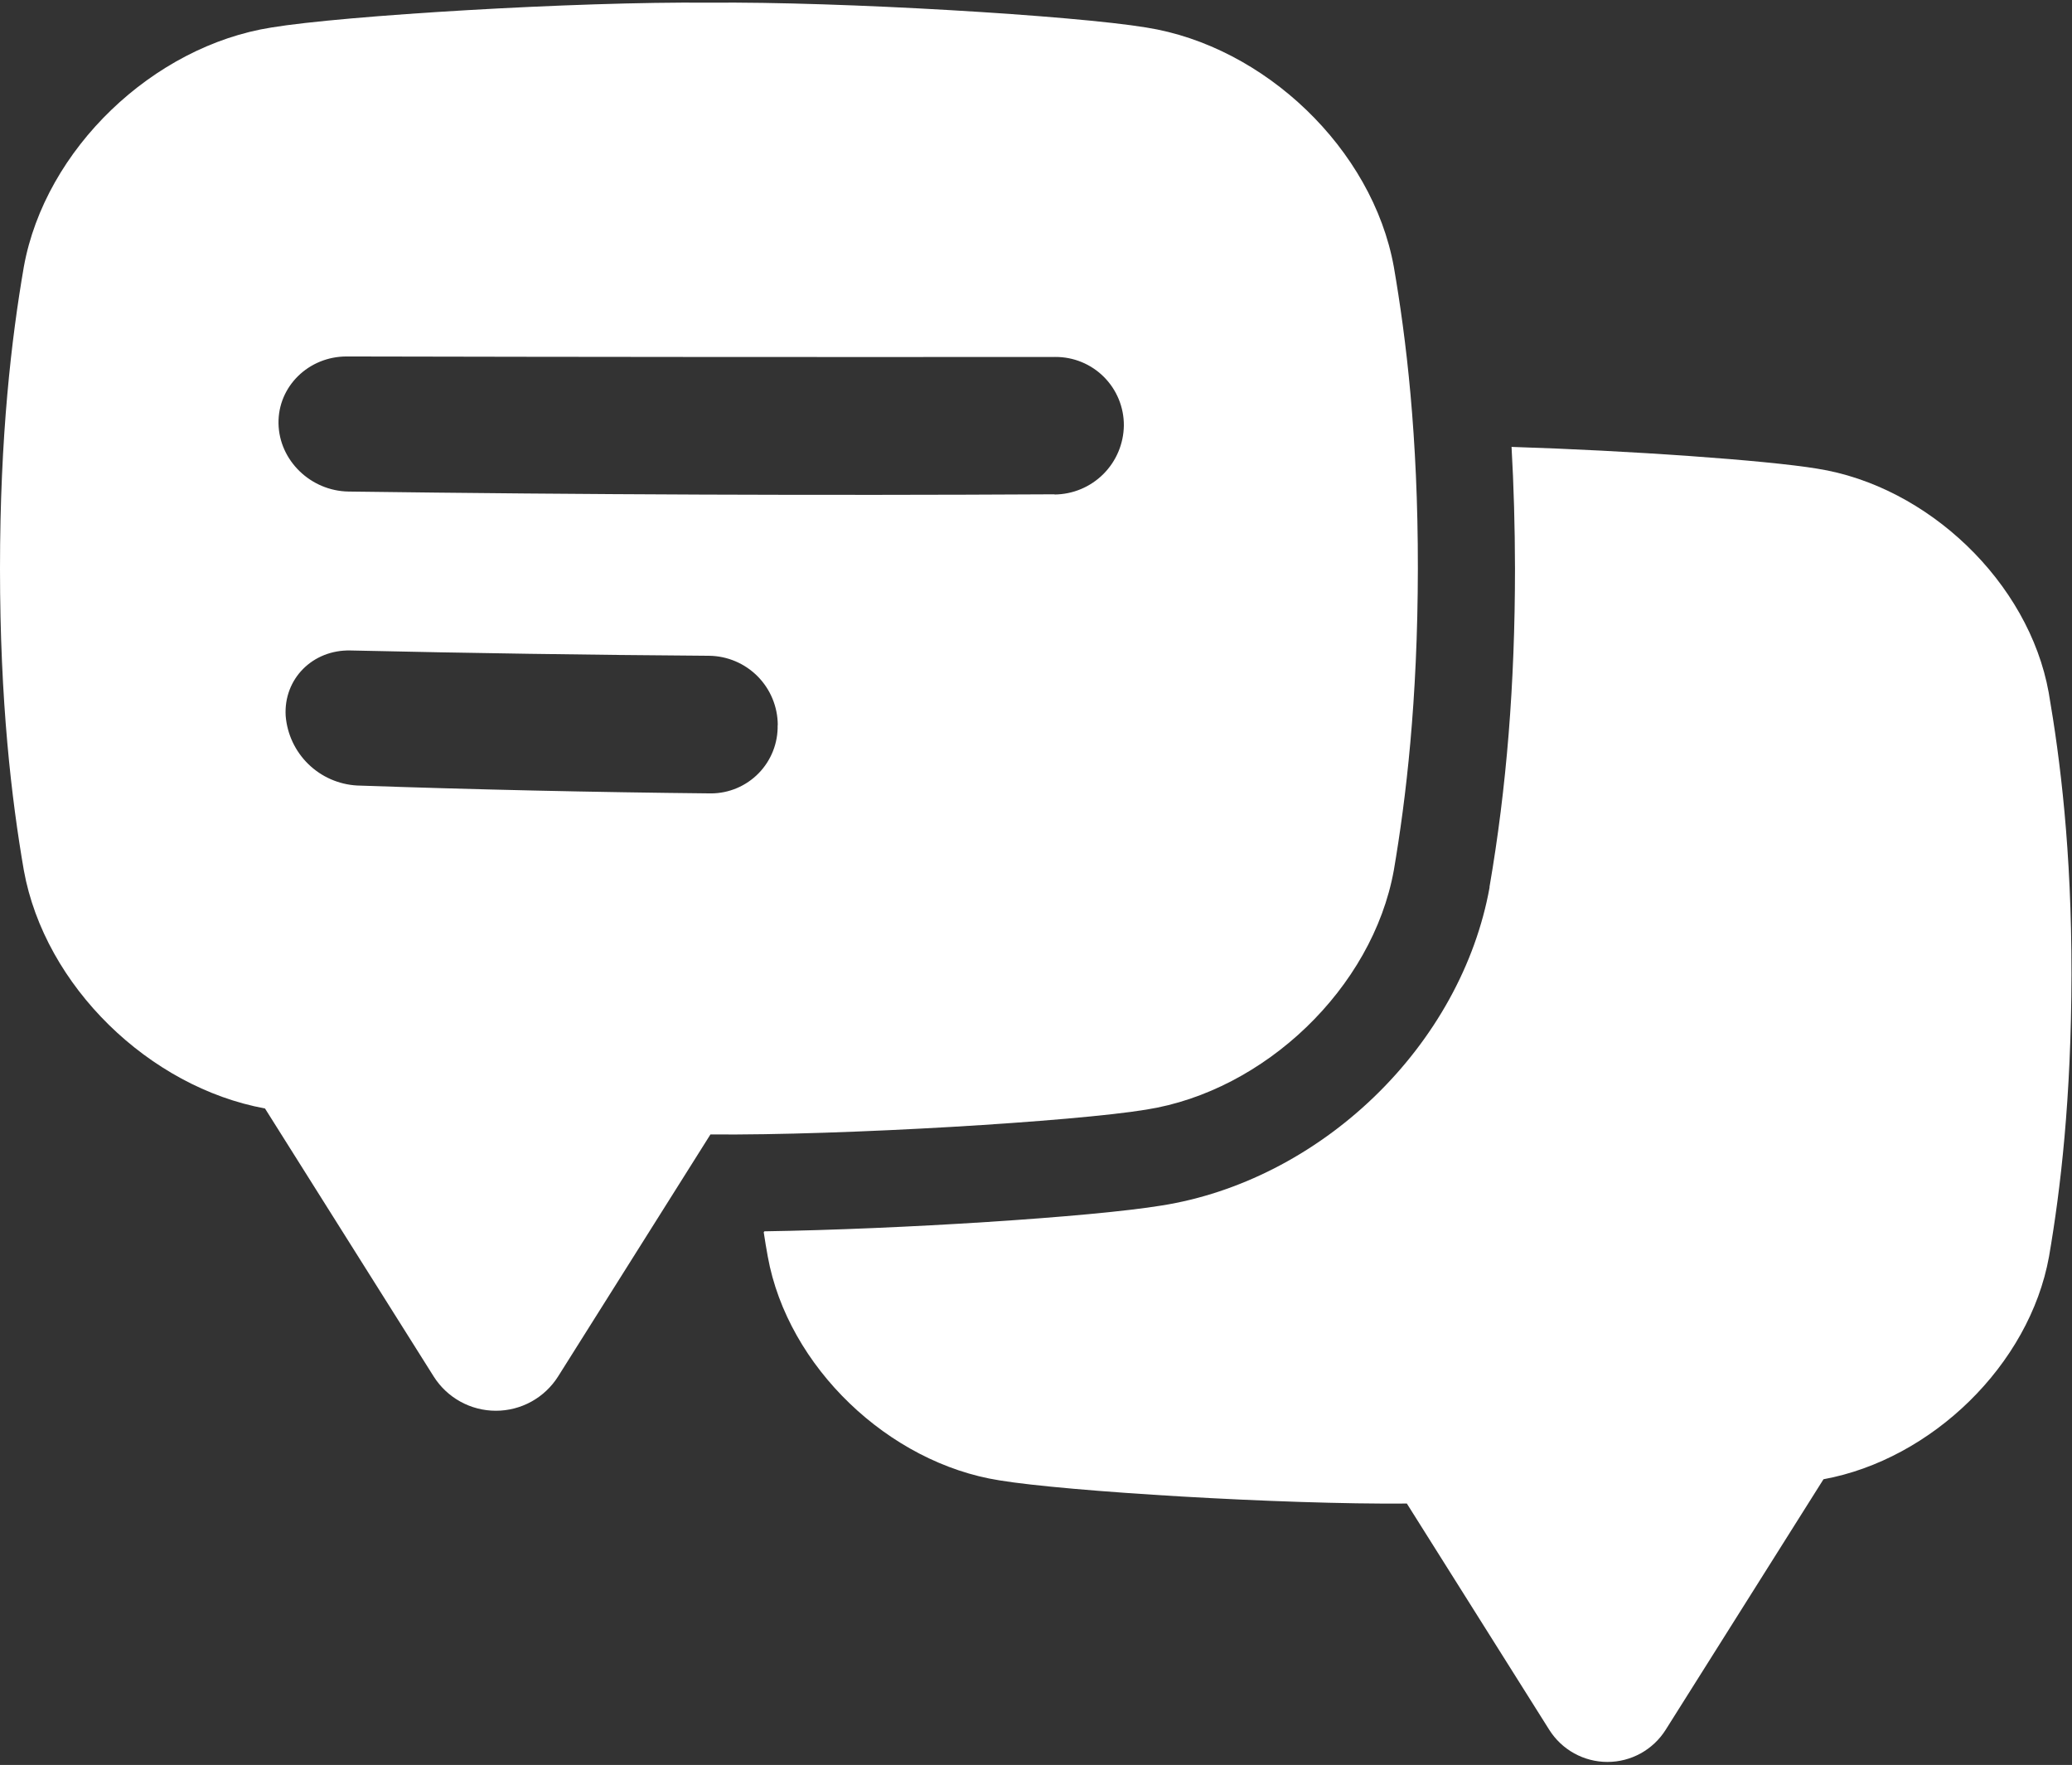
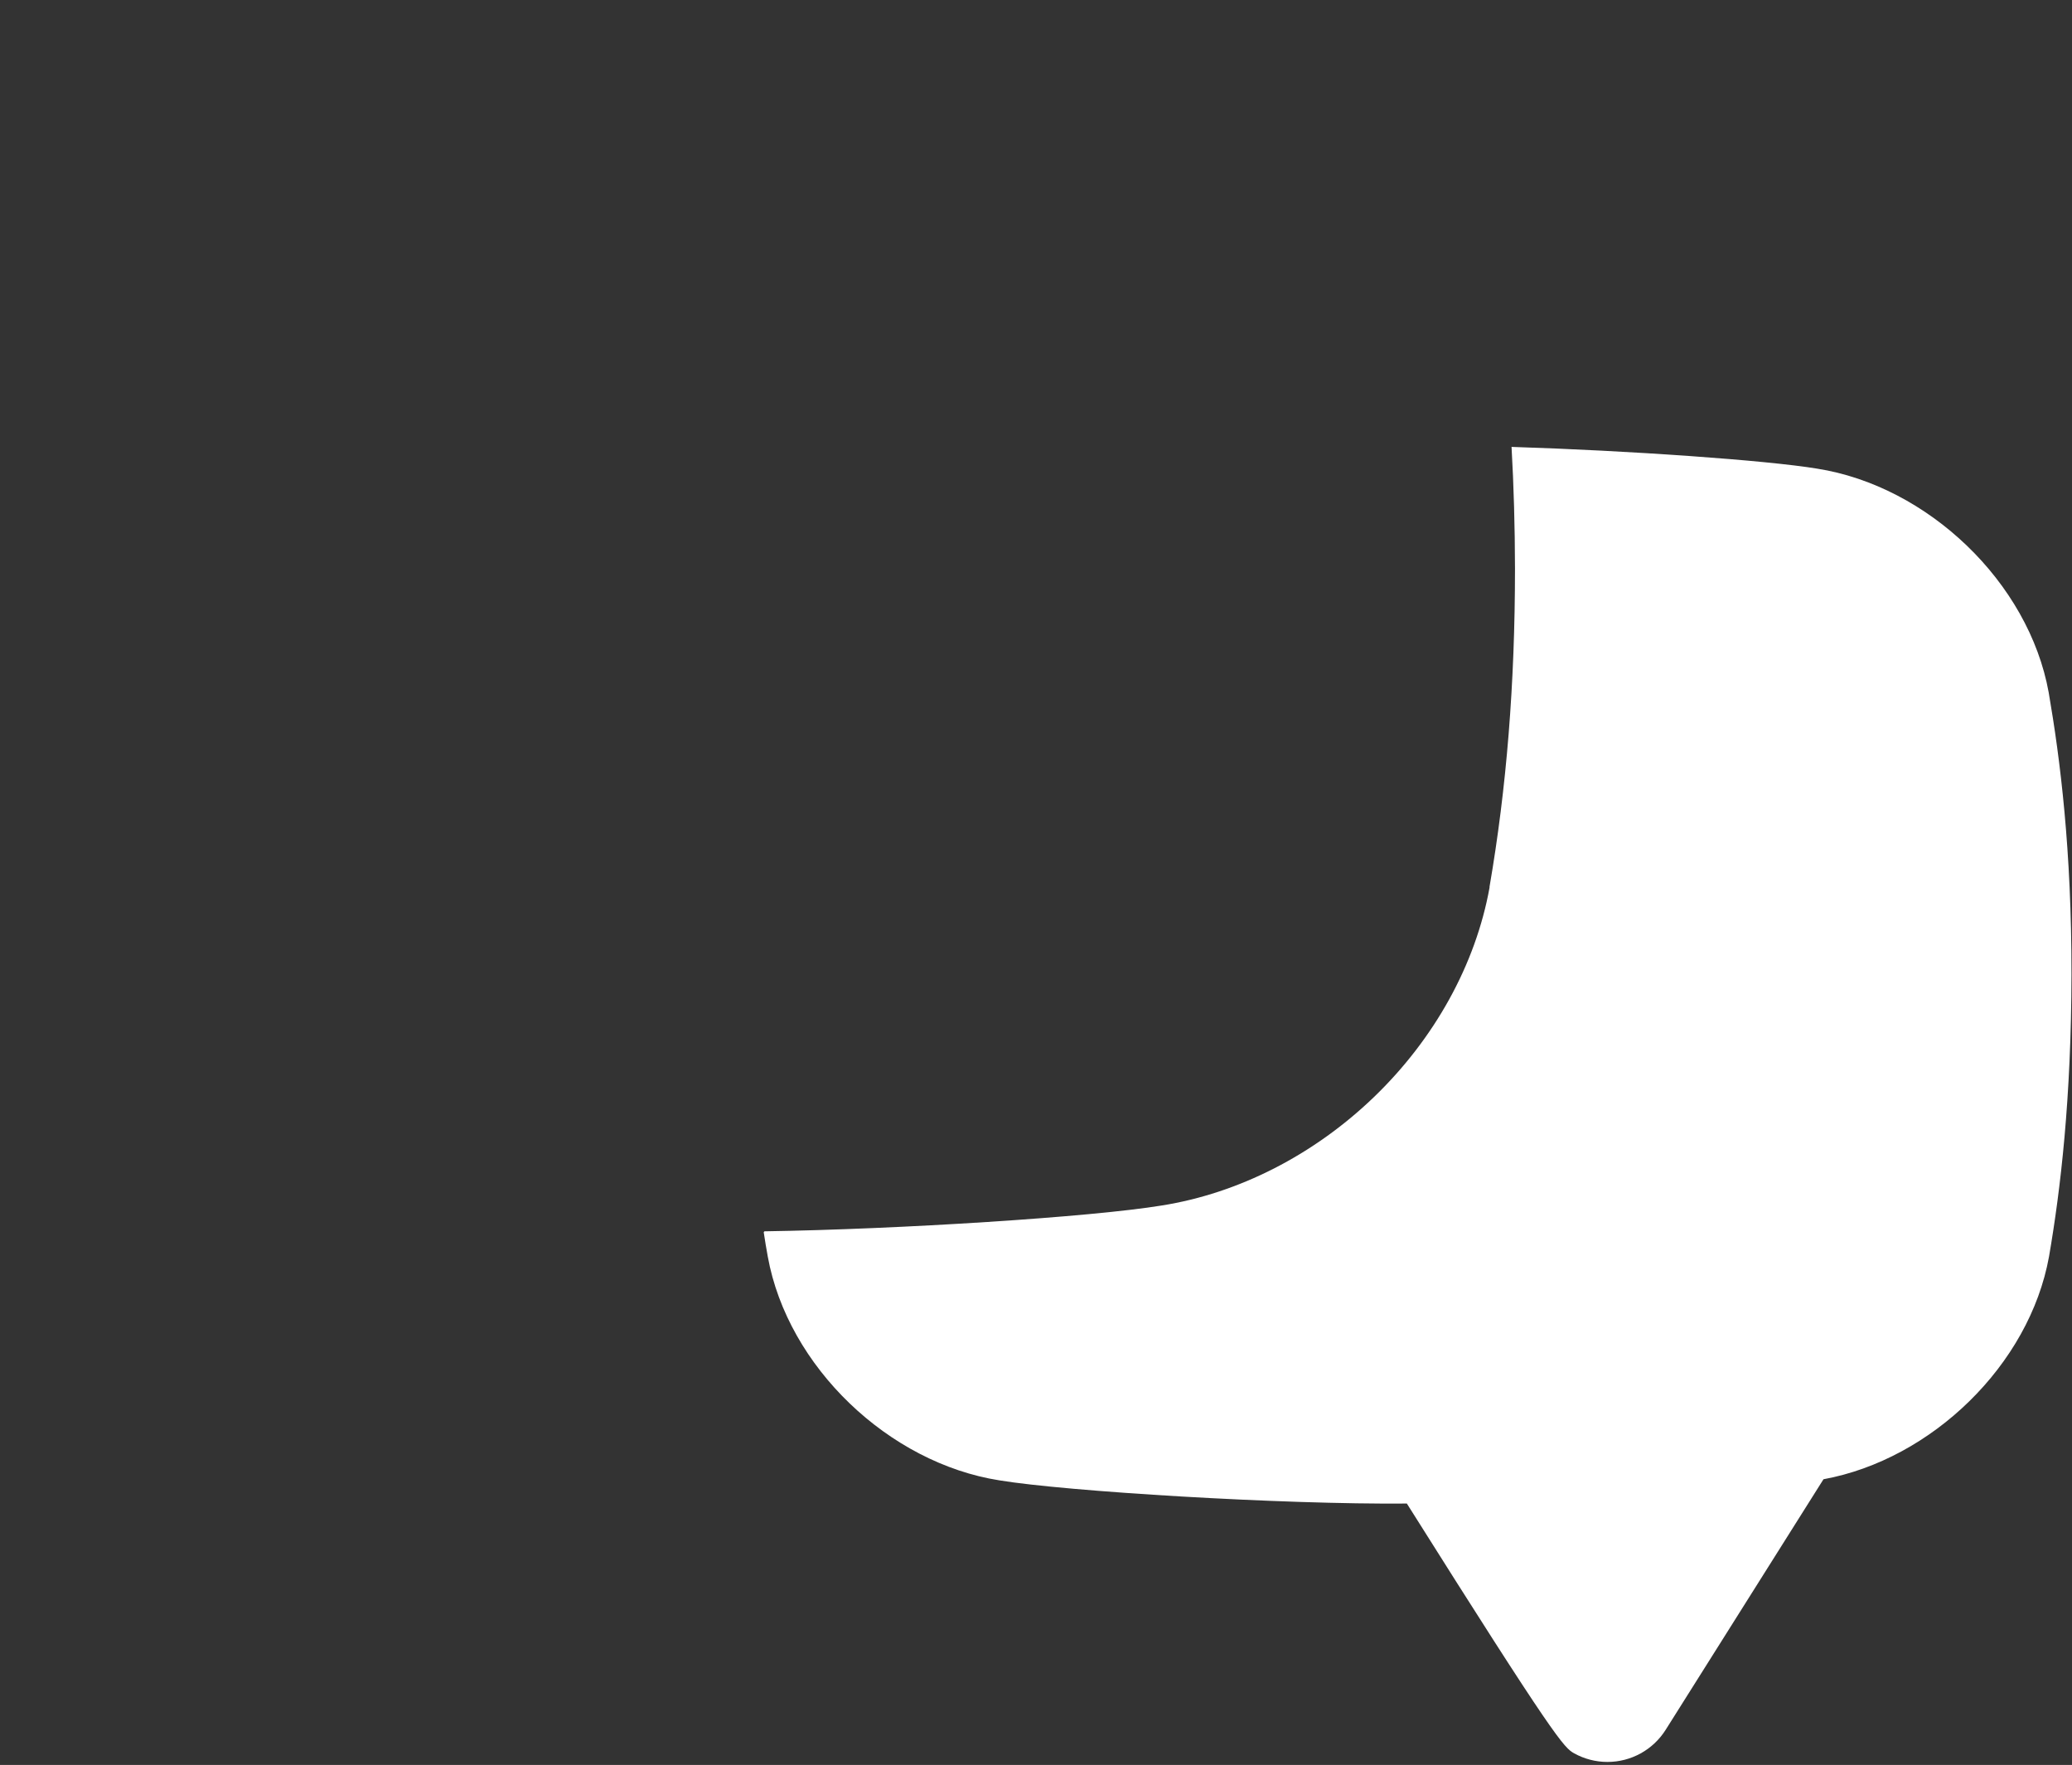
<svg xmlns="http://www.w3.org/2000/svg" width="512" height="436" viewBox="0 0 512 436" fill="none">
  <rect x="0" y="0" width="512" height="436" fill="#333333" stroke="none" />
-   <path d="M506.24 171.06C501.31 143.8 476.34 120.06 449.01 115.77C436.46 113.7 402.57 111.31 373.51 110.4C374.06 120.09 374.34 130.08 374.36 140.4V140.45C374.36 168.99 372.27 194.71 368.07 219.06V219.27C364.63 238.27 354.47 256.63 339.46 271.06C324.64 285.31 306.05 294.8 287.08 297.8C269.69 300.66 222.32 303.67 188.87 304.18L188.72 304.42C189.04 306.51 189.37 308.53 189.72 310.42C194.66 337.68 219.63 361.42 246.95 365.7C263.46 368.43 316.85 371.7 347.64 371.43L382.83 427.33C384.362 429.759 386.484 431.761 388.999 433.148C391.513 434.535 394.338 435.263 397.21 435.263C400.082 435.263 402.907 434.535 405.421 433.148C407.936 431.761 410.058 429.759 411.59 427.33L450.59 365.43C477.32 360.53 501.48 337.18 506.32 310.43C509.16 293.94 511.83 271.43 511.87 240.7C511.91 209.97 509.08 187.54 506.24 171.06Z" fill="white" />
-   <path d="M344.42 65.91C339.14 36.76 312.42 11.38 283.22 6.79C265.5 3.86 208.02 0.35 175.15 0.66C142.29 0.35 84.81 3.86 67.09 6.79C37.87 11.38 11.16 36.79 5.89 65.91C2.85 83.54 0 107.6 0 140.48C0 173.36 2.85 197.41 5.89 215C11.07 243.61 36.89 268.59 65.48 273.83L107.16 340.03C108.798 342.626 111.068 344.766 113.756 346.248C116.445 347.731 119.465 348.508 122.535 348.508C125.605 348.508 128.625 347.731 131.314 346.248C134.002 344.766 136.272 342.626 137.91 340.03L175.55 280.25C208.48 280.53 265.55 277.04 283.22 274.12C312.44 269.53 339.14 244.12 344.42 215C347.42 197.37 350.32 173.31 350.36 140.44C350.4 107.57 347.46 83.54 344.42 65.91ZM192.16 179.11C192.209 181.306 191.82 183.49 191.015 185.534C190.21 187.578 189.005 189.441 187.472 191.014C185.938 192.586 184.106 193.837 182.083 194.694C180.06 195.55 177.887 195.994 175.69 196C146.537 195.707 117.387 195.057 88.24 194.05C83.716 193.801 79.435 191.922 76.19 188.759C72.945 185.597 70.956 181.366 70.59 176.85C70.05 167.7 77.26 160.48 86.59 160.69C116.137 161.357 145.69 161.793 175.25 162C179.753 162.06 184.053 163.888 187.222 167.088C190.39 170.289 192.175 174.606 192.19 179.11H192.16ZM260.58 122.11C202.433 122.43 144.283 122.203 86.13 121.43C76.77 121.29 68.97 113.75 68.82 104.6C68.67 95.45 76.27 88.05 85.67 88.06C144.037 88.187 202.403 88.227 260.77 88.18C262.995 88.167 265.2 88.595 267.259 89.439C269.318 90.283 271.189 91.526 272.764 93.098C274.339 94.669 275.587 96.537 276.436 98.594C277.285 100.651 277.718 102.855 277.71 105.08C277.66 109.603 275.838 113.926 272.635 117.12C269.432 120.314 265.103 122.124 260.58 122.16V122.11Z" fill="white" />
+   <path d="M506.24 171.06C501.31 143.8 476.34 120.06 449.01 115.77C436.46 113.7 402.57 111.31 373.51 110.4C374.06 120.09 374.34 130.08 374.36 140.4V140.45C374.36 168.99 372.27 194.71 368.07 219.06V219.27C364.63 238.27 354.47 256.63 339.46 271.06C324.64 285.31 306.05 294.8 287.08 297.8C269.69 300.66 222.32 303.67 188.87 304.18L188.72 304.42C189.04 306.51 189.37 308.53 189.72 310.42C194.66 337.68 219.63 361.42 246.95 365.7C263.46 368.43 316.85 371.7 347.64 371.43C384.362 429.759 386.484 431.761 388.999 433.148C391.513 434.535 394.338 435.263 397.21 435.263C400.082 435.263 402.907 434.535 405.421 433.148C407.936 431.761 410.058 429.759 411.59 427.33L450.59 365.43C477.32 360.53 501.48 337.18 506.32 310.43C509.16 293.94 511.83 271.43 511.87 240.7C511.91 209.97 509.08 187.54 506.24 171.06Z" fill="white" />
</svg>